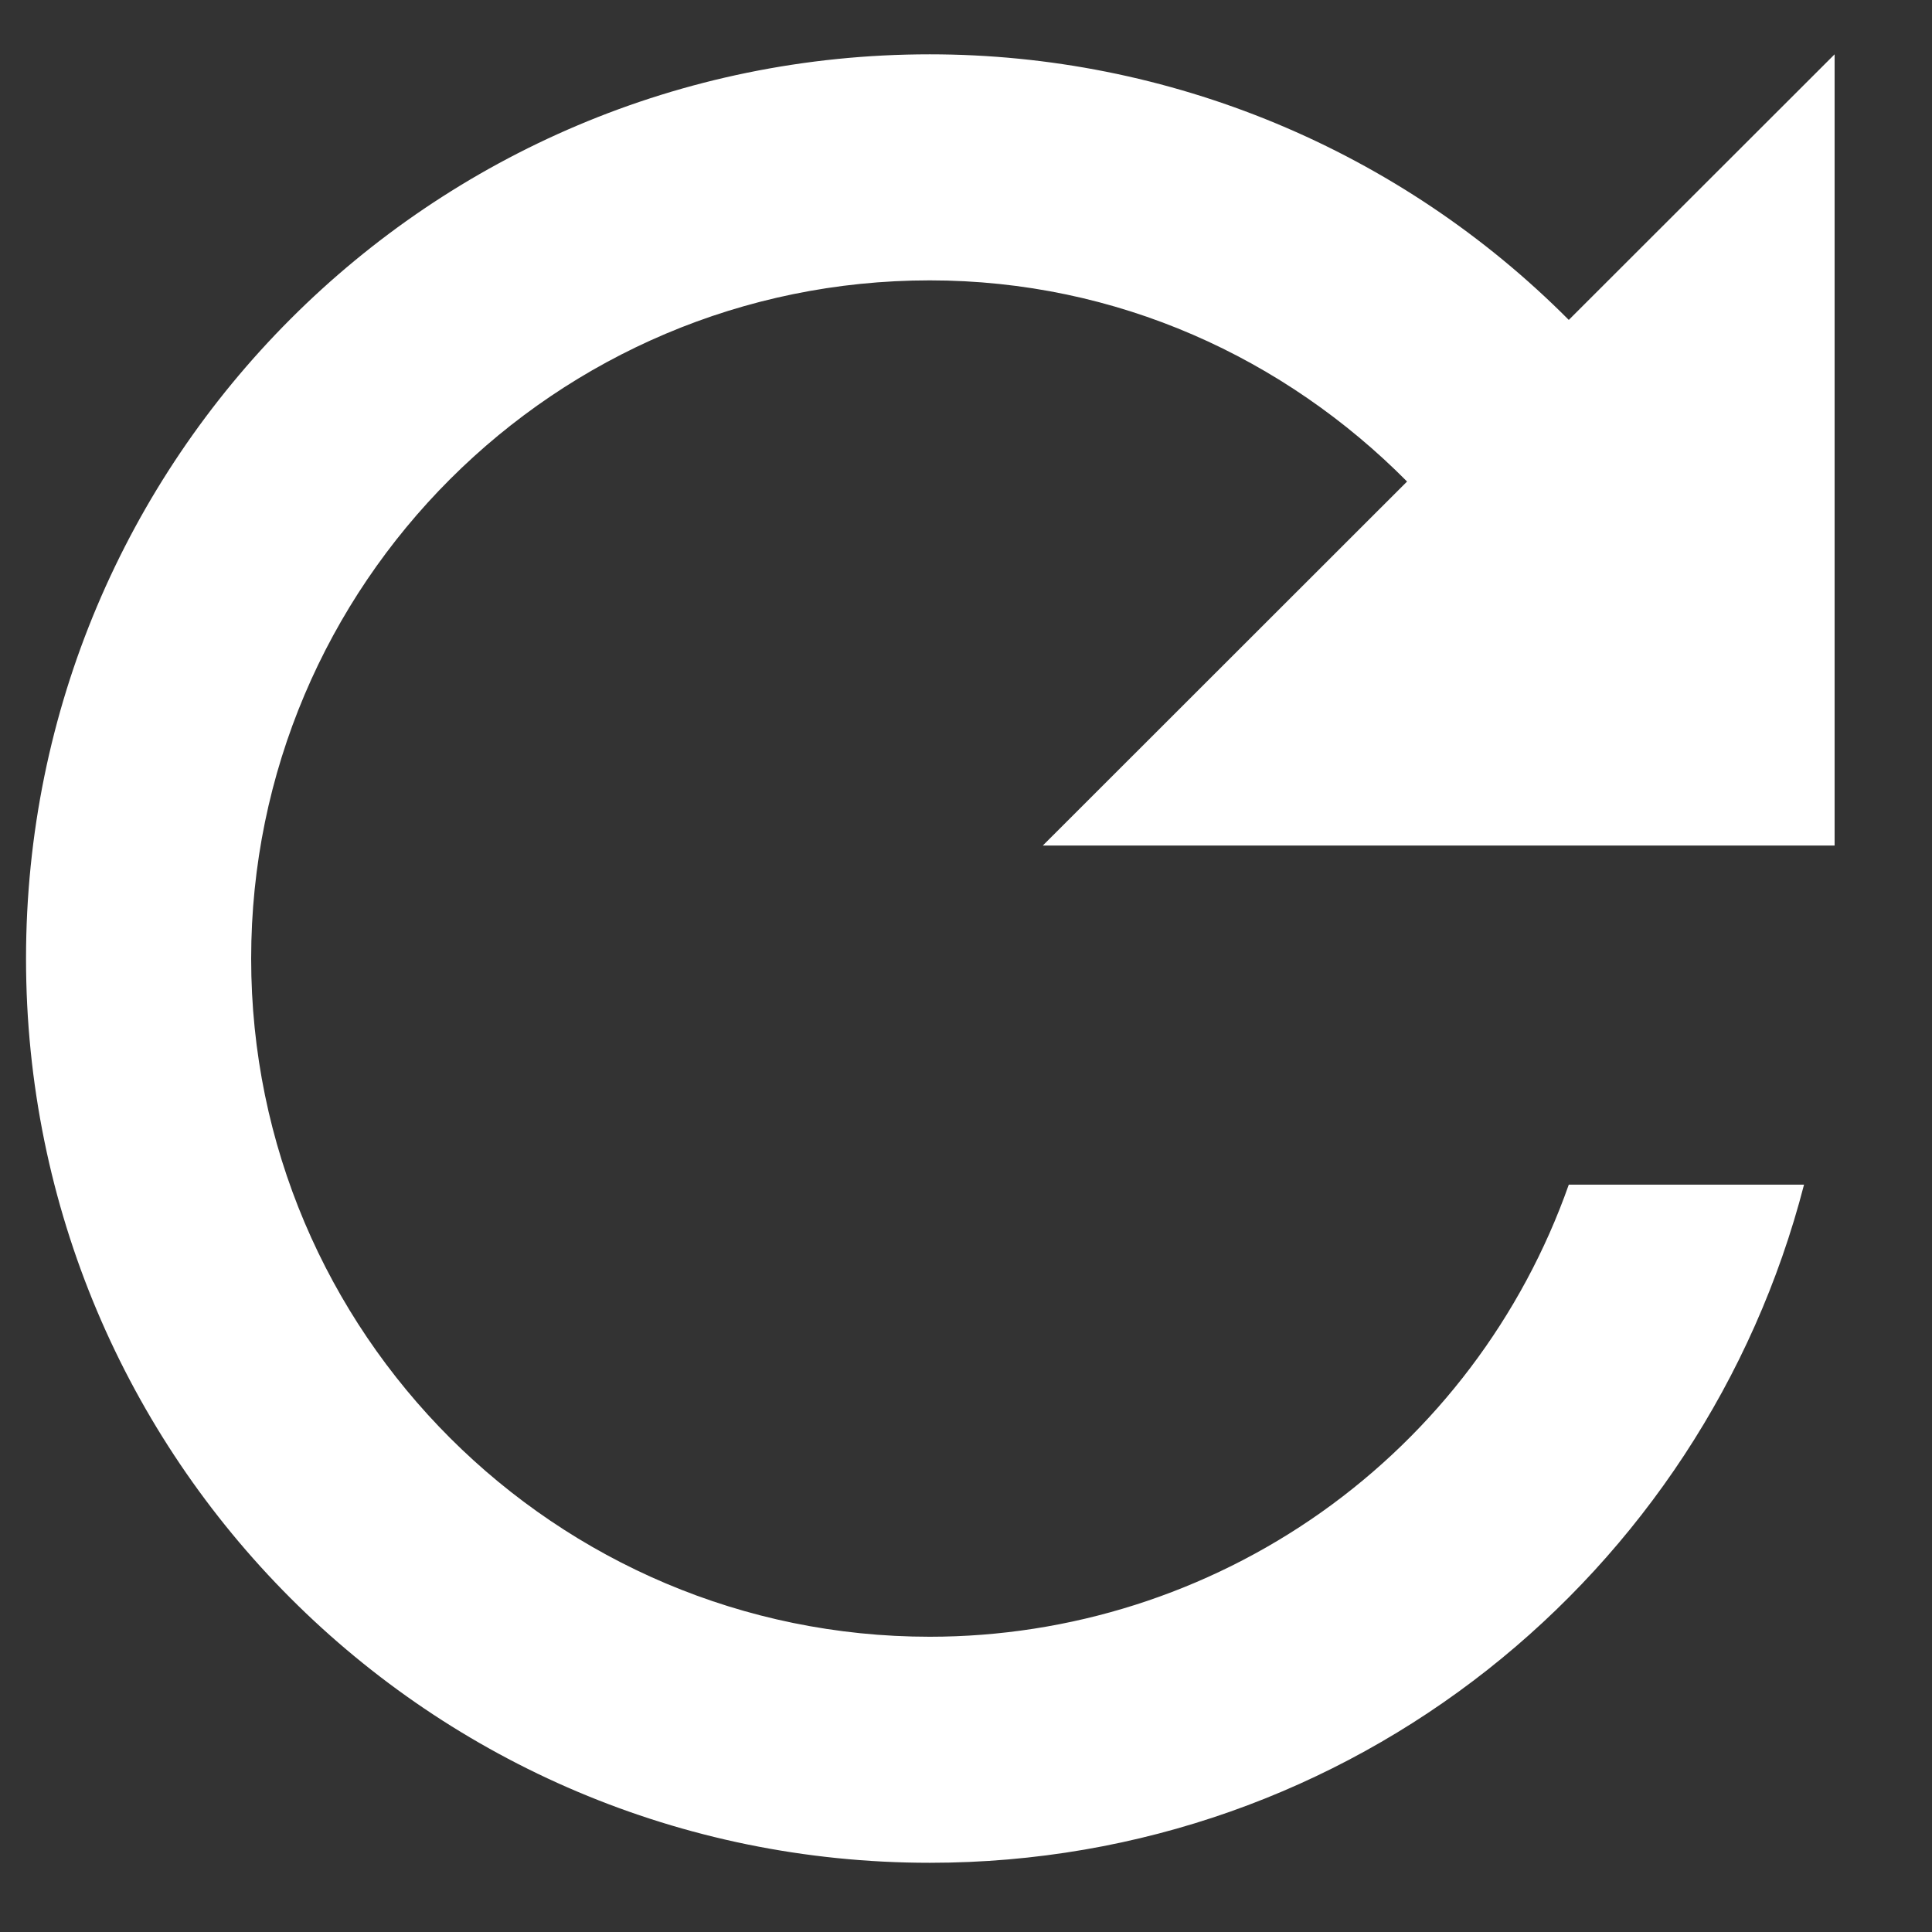
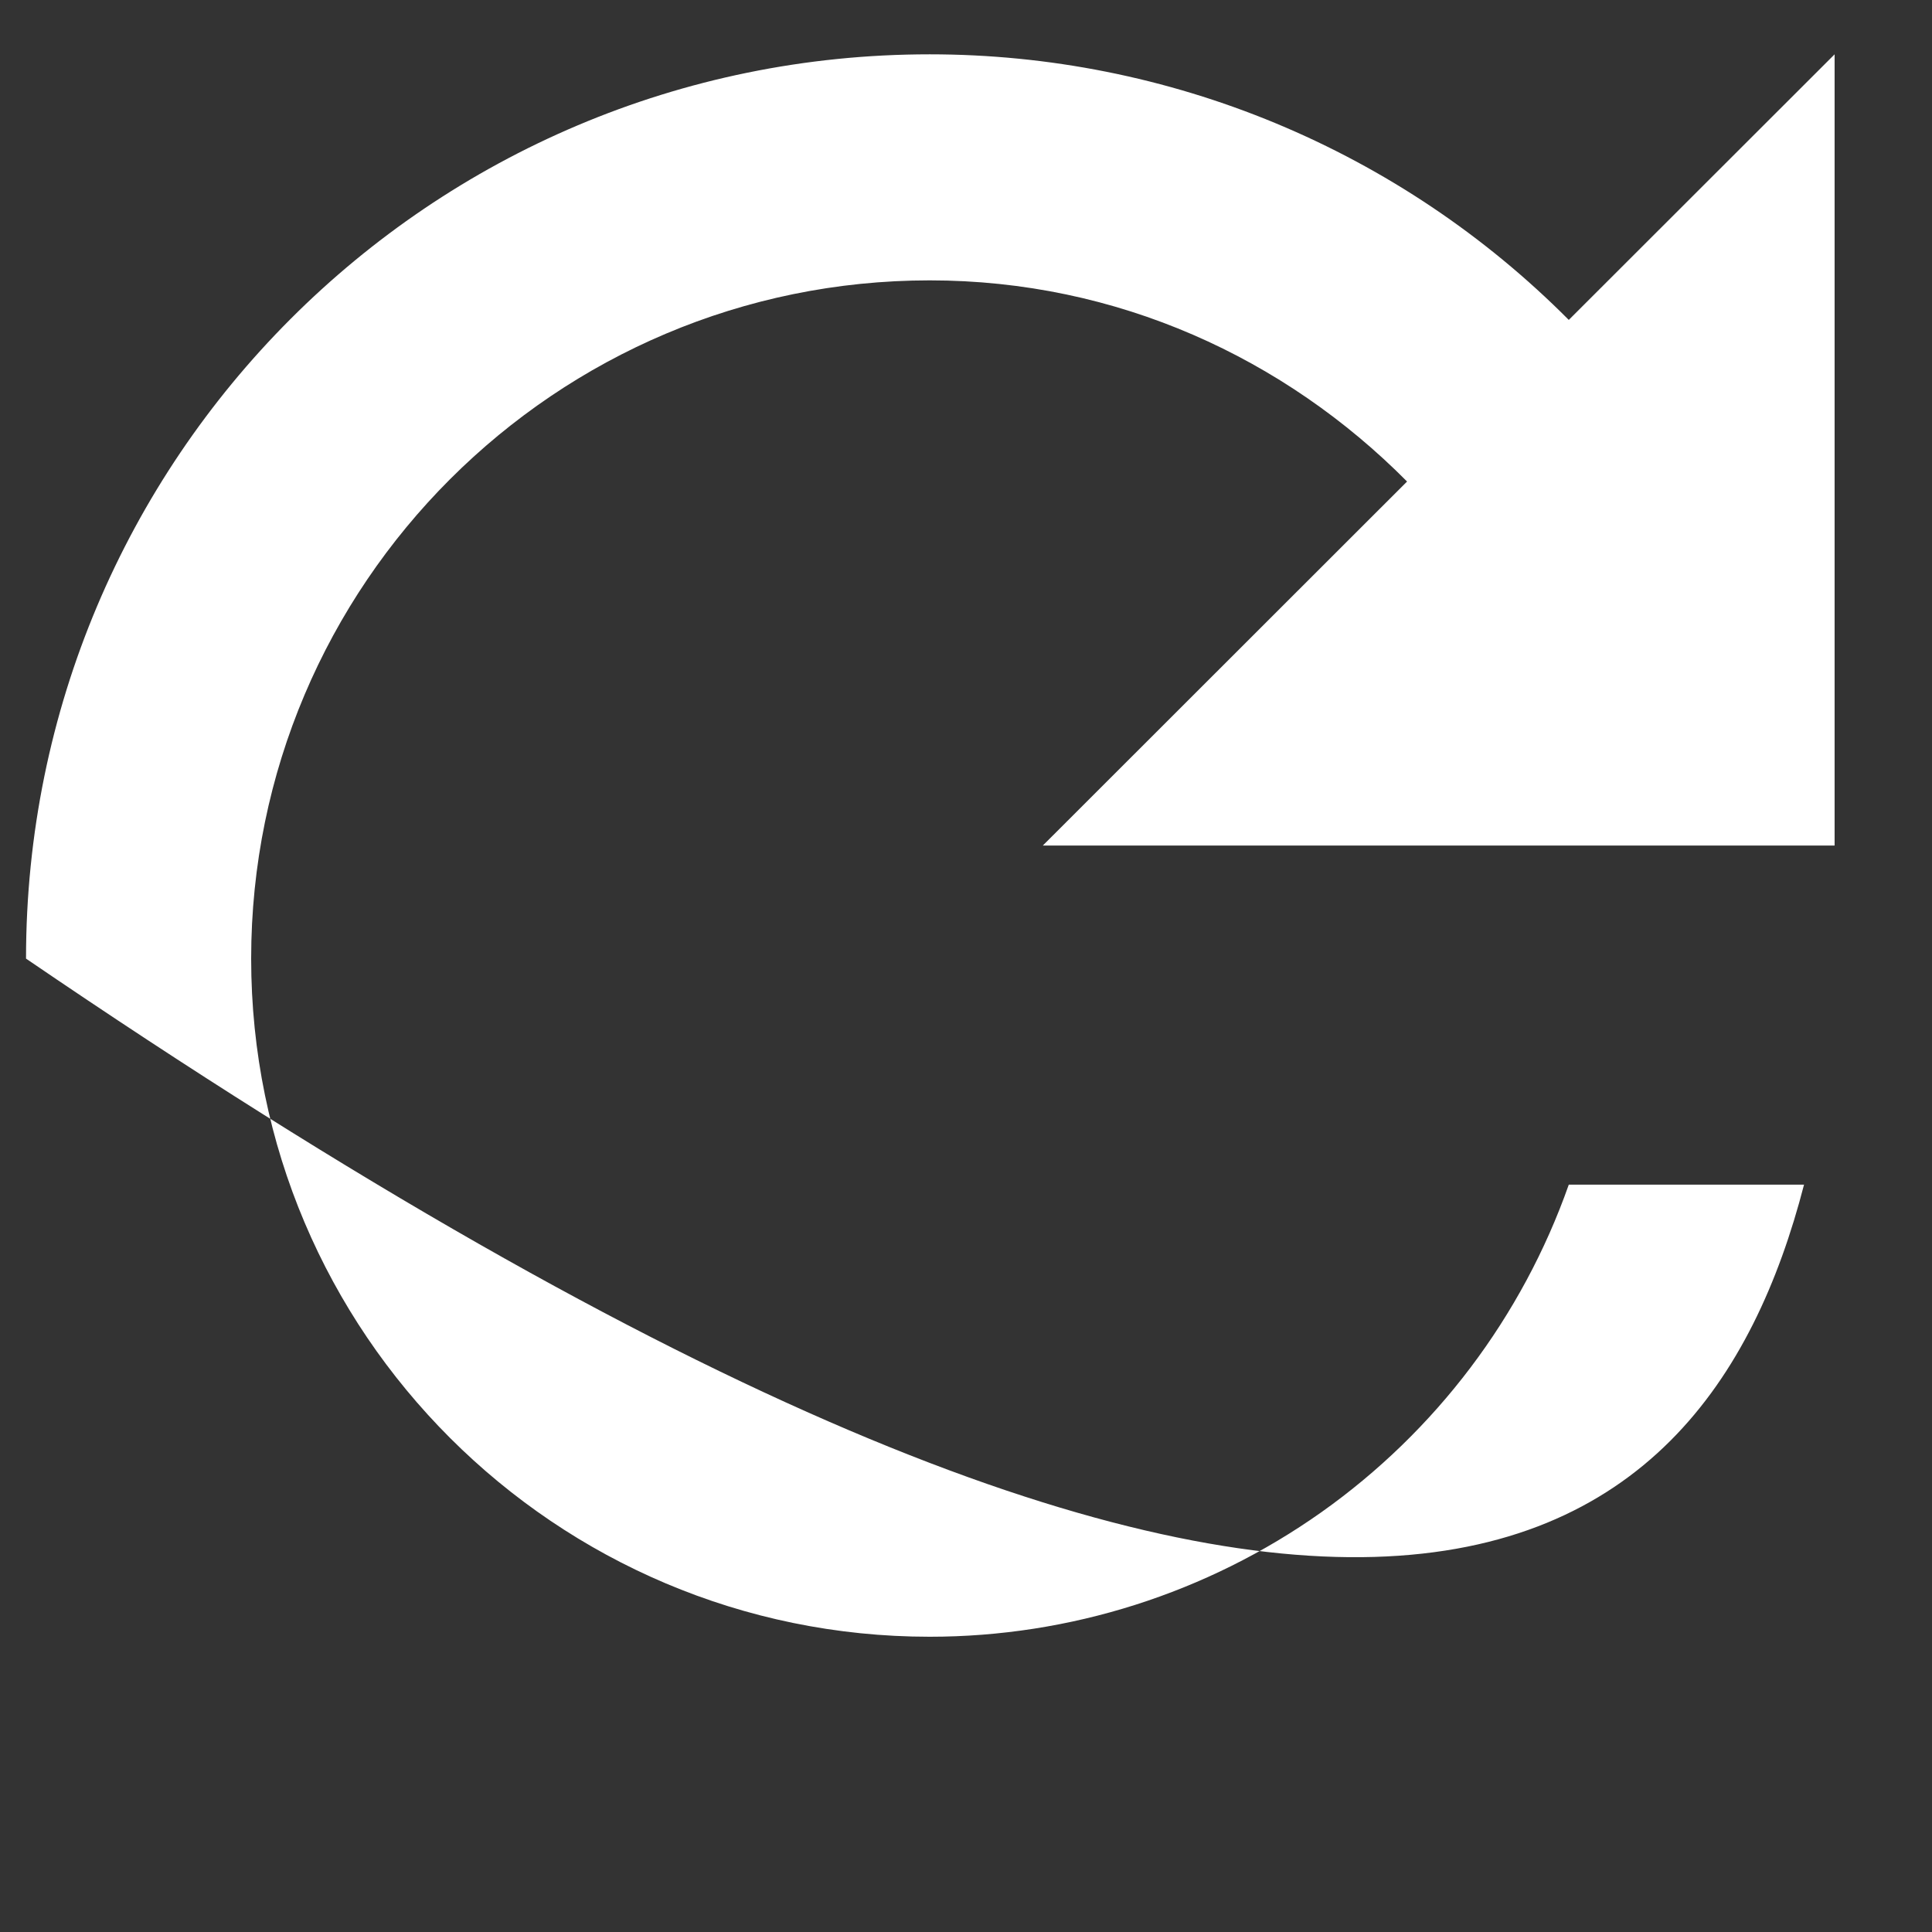
<svg xmlns="http://www.w3.org/2000/svg" width="17" height="17" viewBox="0 0 17 17" fill="none">
  <rect x="0" y="0" width="17" height="17" fill="#333333" stroke="none" />
-   <path d="M13.804 2.815C13.067 2.074 12.191 1.486 11.226 1.085C10.261 0.684 9.226 0.478 8.181 0.478C3.782 0.478 0.229 4.039 0.229 8.435C0.229 12.831 3.782 16.391 8.181 16.391C11.893 16.391 14.988 13.855 15.874 10.424H13.804C13.394 11.587 12.633 12.594 11.626 13.307C10.619 14.019 9.415 14.402 8.181 14.402C4.887 14.402 2.21 11.727 2.21 8.435C2.21 5.143 4.887 2.467 8.181 2.467C9.833 2.467 11.306 3.153 12.381 4.237L9.176 7.44H16.143V0.478L13.804 2.815Z" fill="white" />
+   <path d="M13.804 2.815C13.067 2.074 12.191 1.486 11.226 1.085C10.261 0.684 9.226 0.478 8.181 0.478C3.782 0.478 0.229 4.039 0.229 8.435C11.893 16.391 14.988 13.855 15.874 10.424H13.804C13.394 11.587 12.633 12.594 11.626 13.307C10.619 14.019 9.415 14.402 8.181 14.402C4.887 14.402 2.21 11.727 2.21 8.435C2.21 5.143 4.887 2.467 8.181 2.467C9.833 2.467 11.306 3.153 12.381 4.237L9.176 7.44H16.143V0.478L13.804 2.815Z" fill="white" />
</svg>